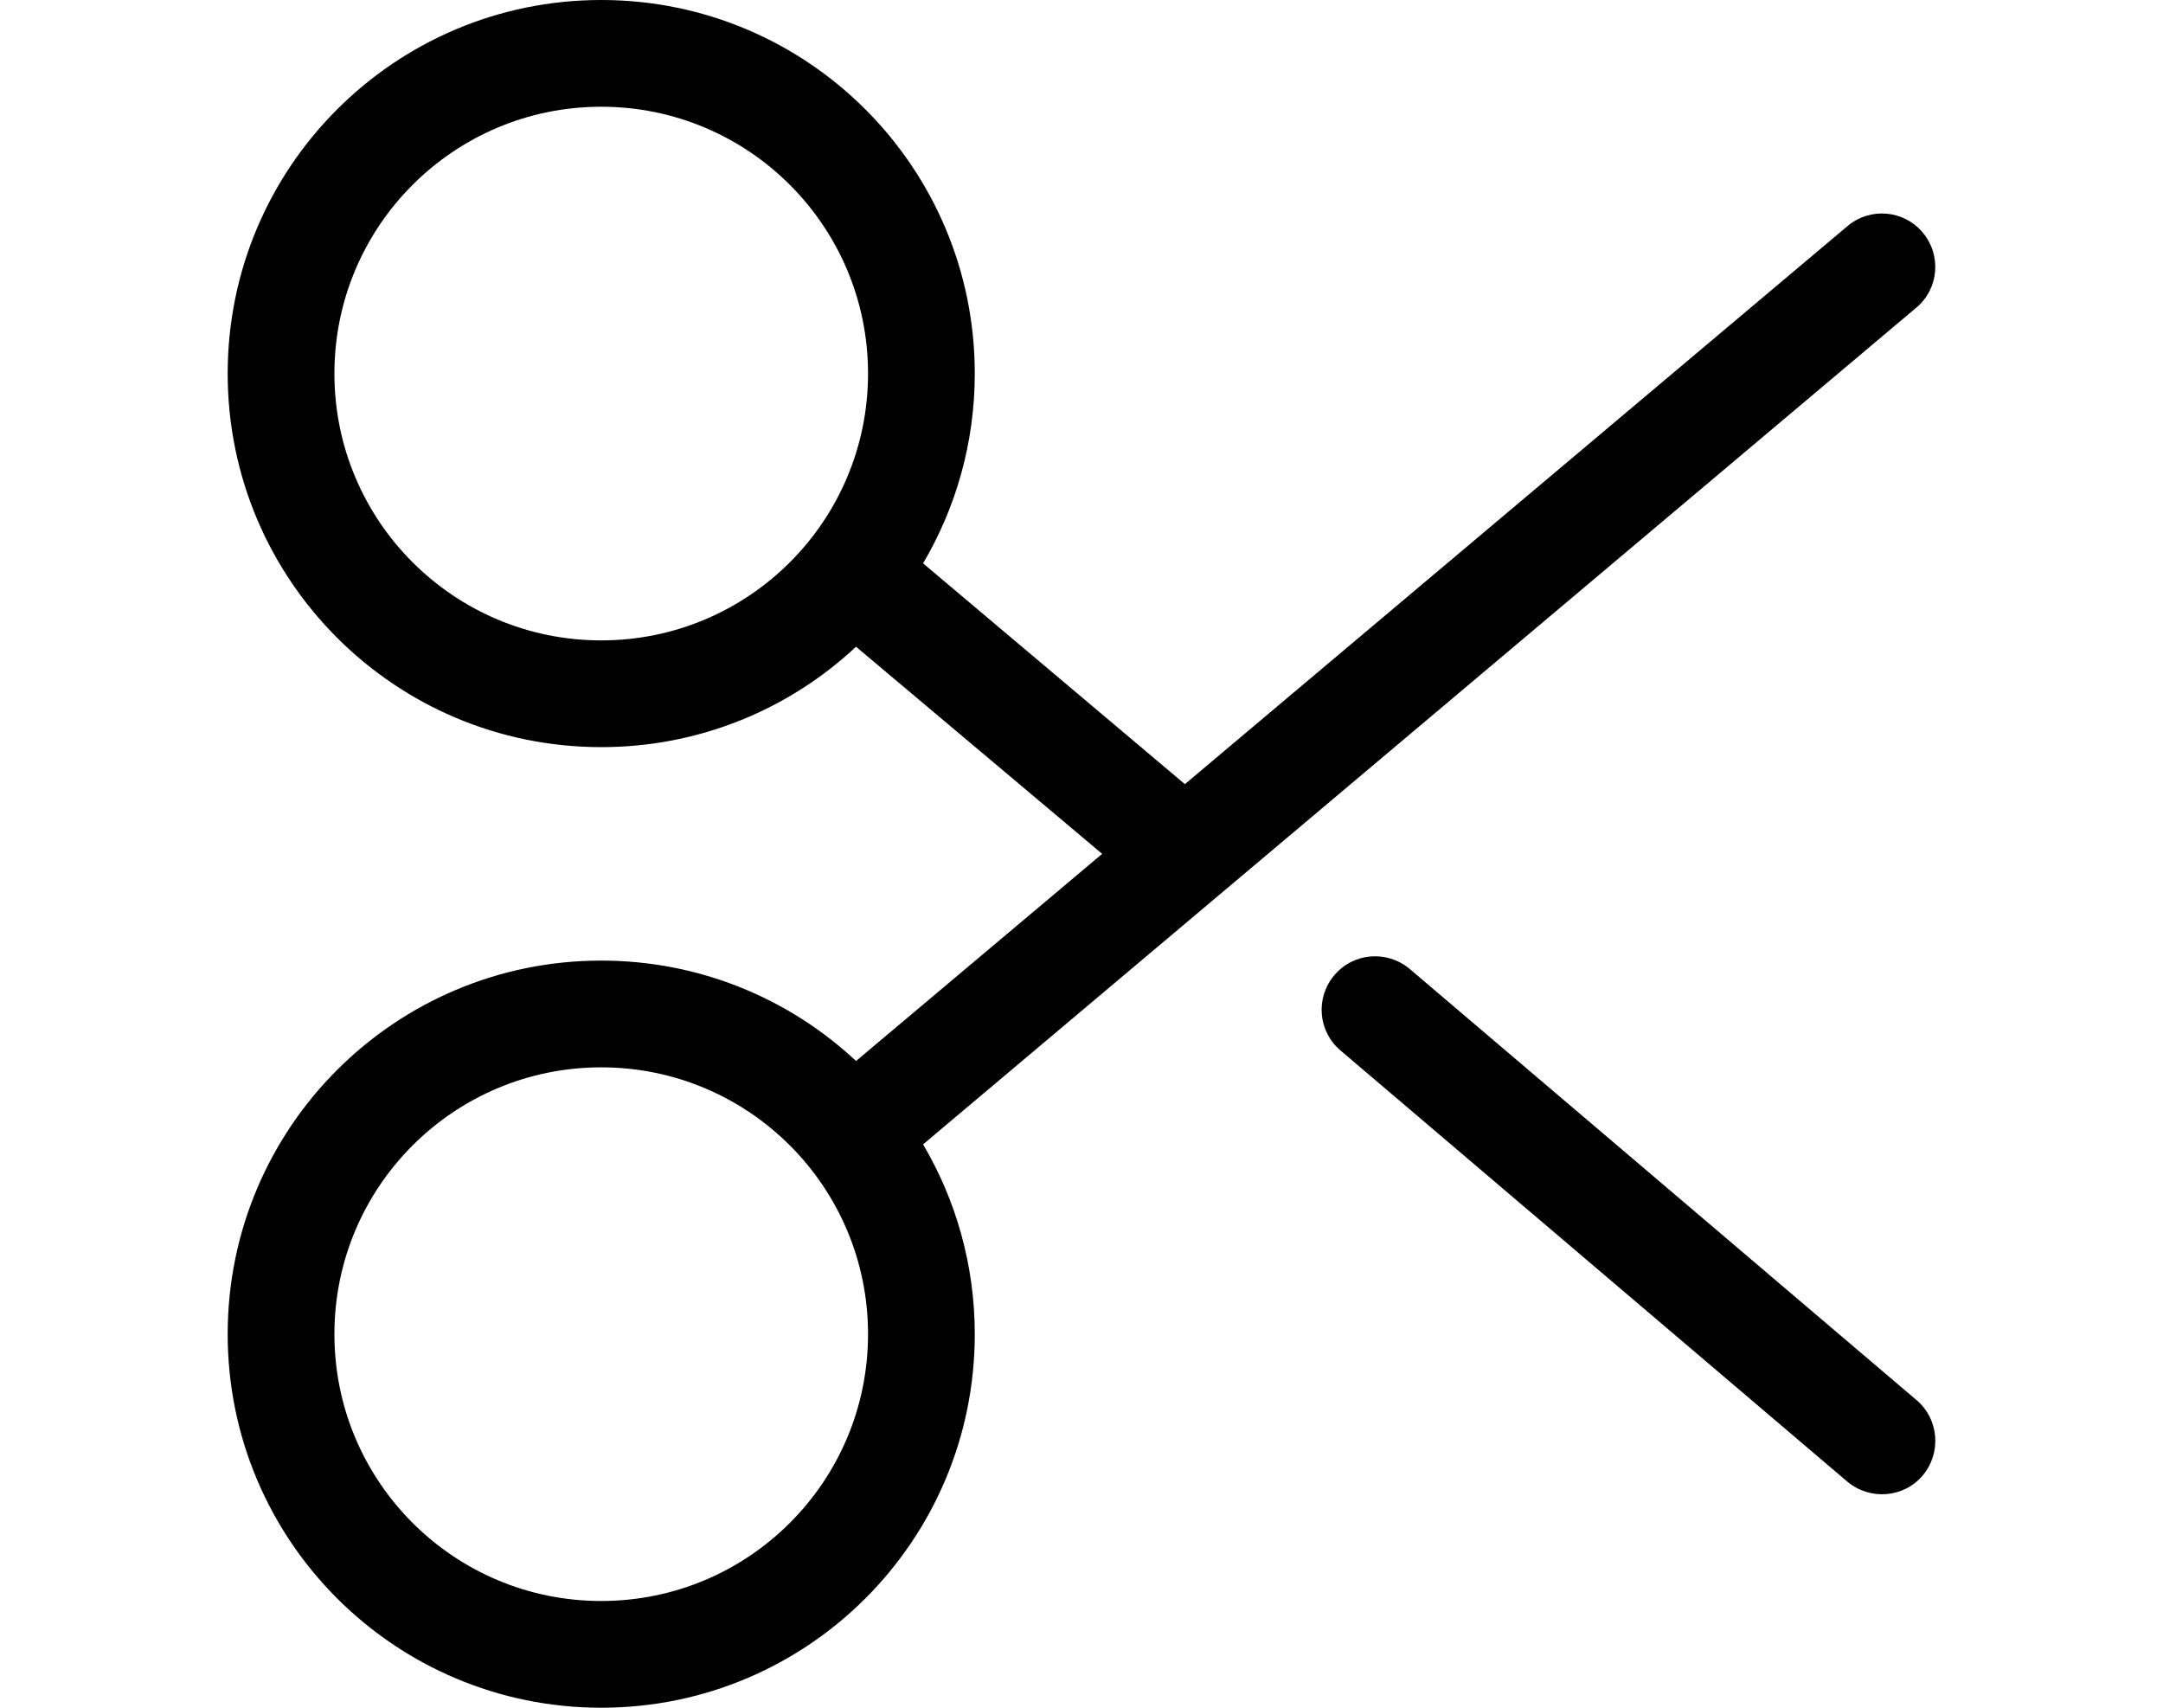
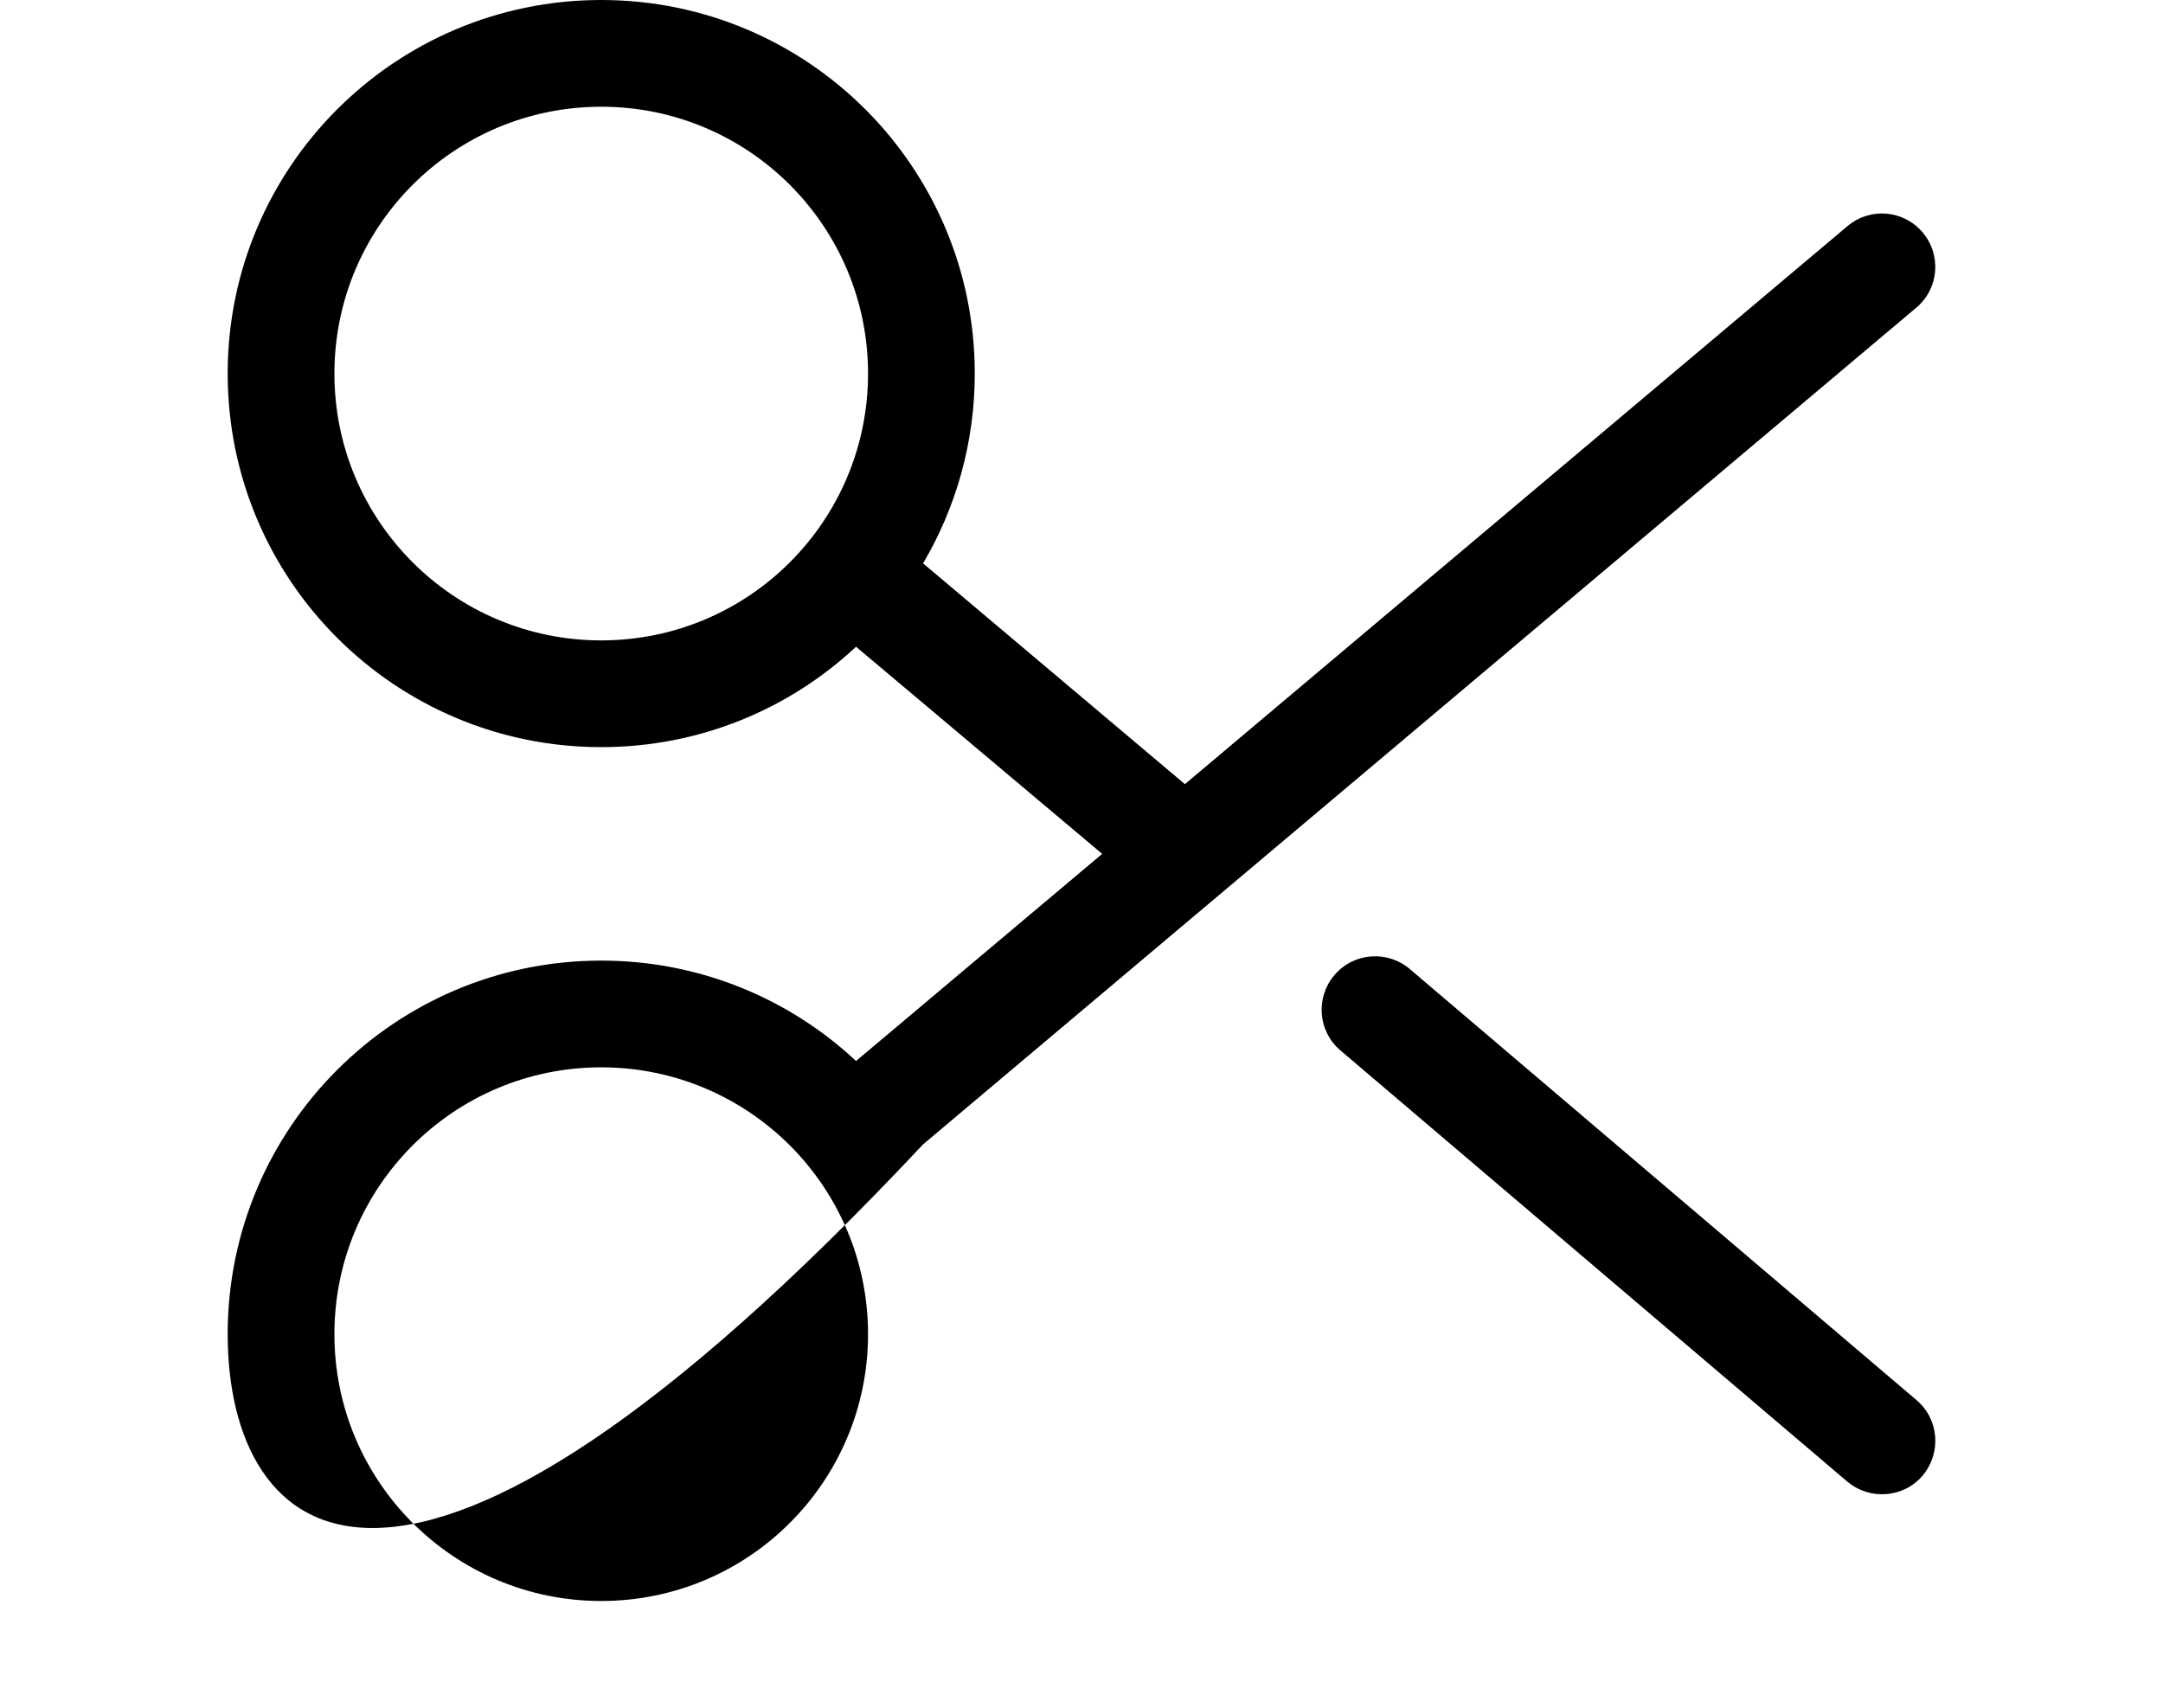
<svg xmlns="http://www.w3.org/2000/svg" width="19" height="15" viewBox="0 0 512 512">
-   <path d="m485.6 444.2-152-129.3c-6.7-5.7-7.5-15.8-1.8-22.5 5.7-6.8 15.8-7.6 22.6-1.9l152 129.3c6.7 5.7 7.5 15.8 1.8 22.6-5.7 6.7-15.8 7.5-22.6 1.8zm.1-376.44c6.8-5.69 16.8-4.82 22.5 1.93 5.7 6.76 4.9 16.86-1.9 22.55L208.5 343.1c9.8 16.6 15.5 36.1 15.5 56.9 0 61.9-50.1 112-112 112C50.14 512 0 461.9 0 400s50.14-112 112-112c29.5 0 56.4 11.4 76.4 30.1l73.8-62.1-73.8-62.1c-20 18.7-46.9 30.1-76.4 30.1C50.14 224 0 173.9 0 112 0 50.14 50.14 0 112 0c61.9 0 112 50.14 112 112 0 20.8-5.7 40.3-15.5 56.9l78.5 66.2L485.7 67.76zM32 112c0 44.2 35.82 80 80 80 44.2 0 80-35.8 80-80 0-44.18-35.8-80-80-80-44.18 0-80 35.82-80 80zm80 368c44.2 0 80-35.8 80-80s-35.8-80-80-80c-44.18 0-80 35.8-80 80s35.82 80 80 80z" />
+   <path d="m485.6 444.2-152-129.3c-6.7-5.7-7.5-15.8-1.8-22.5 5.7-6.8 15.8-7.6 22.6-1.9l152 129.3c6.7 5.7 7.5 15.8 1.8 22.6-5.7 6.7-15.8 7.5-22.6 1.8zm.1-376.44c6.8-5.69 16.8-4.82 22.5 1.93 5.7 6.76 4.9 16.86-1.9 22.55L208.5 343.1C50.14 512 0 461.9 0 400s50.14-112 112-112c29.5 0 56.4 11.4 76.4 30.1l73.8-62.1-73.8-62.1c-20 18.7-46.9 30.1-76.4 30.1C50.14 224 0 173.9 0 112 0 50.14 50.14 0 112 0c61.9 0 112 50.14 112 112 0 20.8-5.7 40.3-15.5 56.9l78.5 66.2L485.7 67.76zM32 112c0 44.2 35.82 80 80 80 44.2 0 80-35.8 80-80 0-44.18-35.8-80-80-80-44.18 0-80 35.82-80 80zm80 368c44.2 0 80-35.8 80-80s-35.8-80-80-80c-44.18 0-80 35.8-80 80s35.82 80 80 80z" />
</svg>